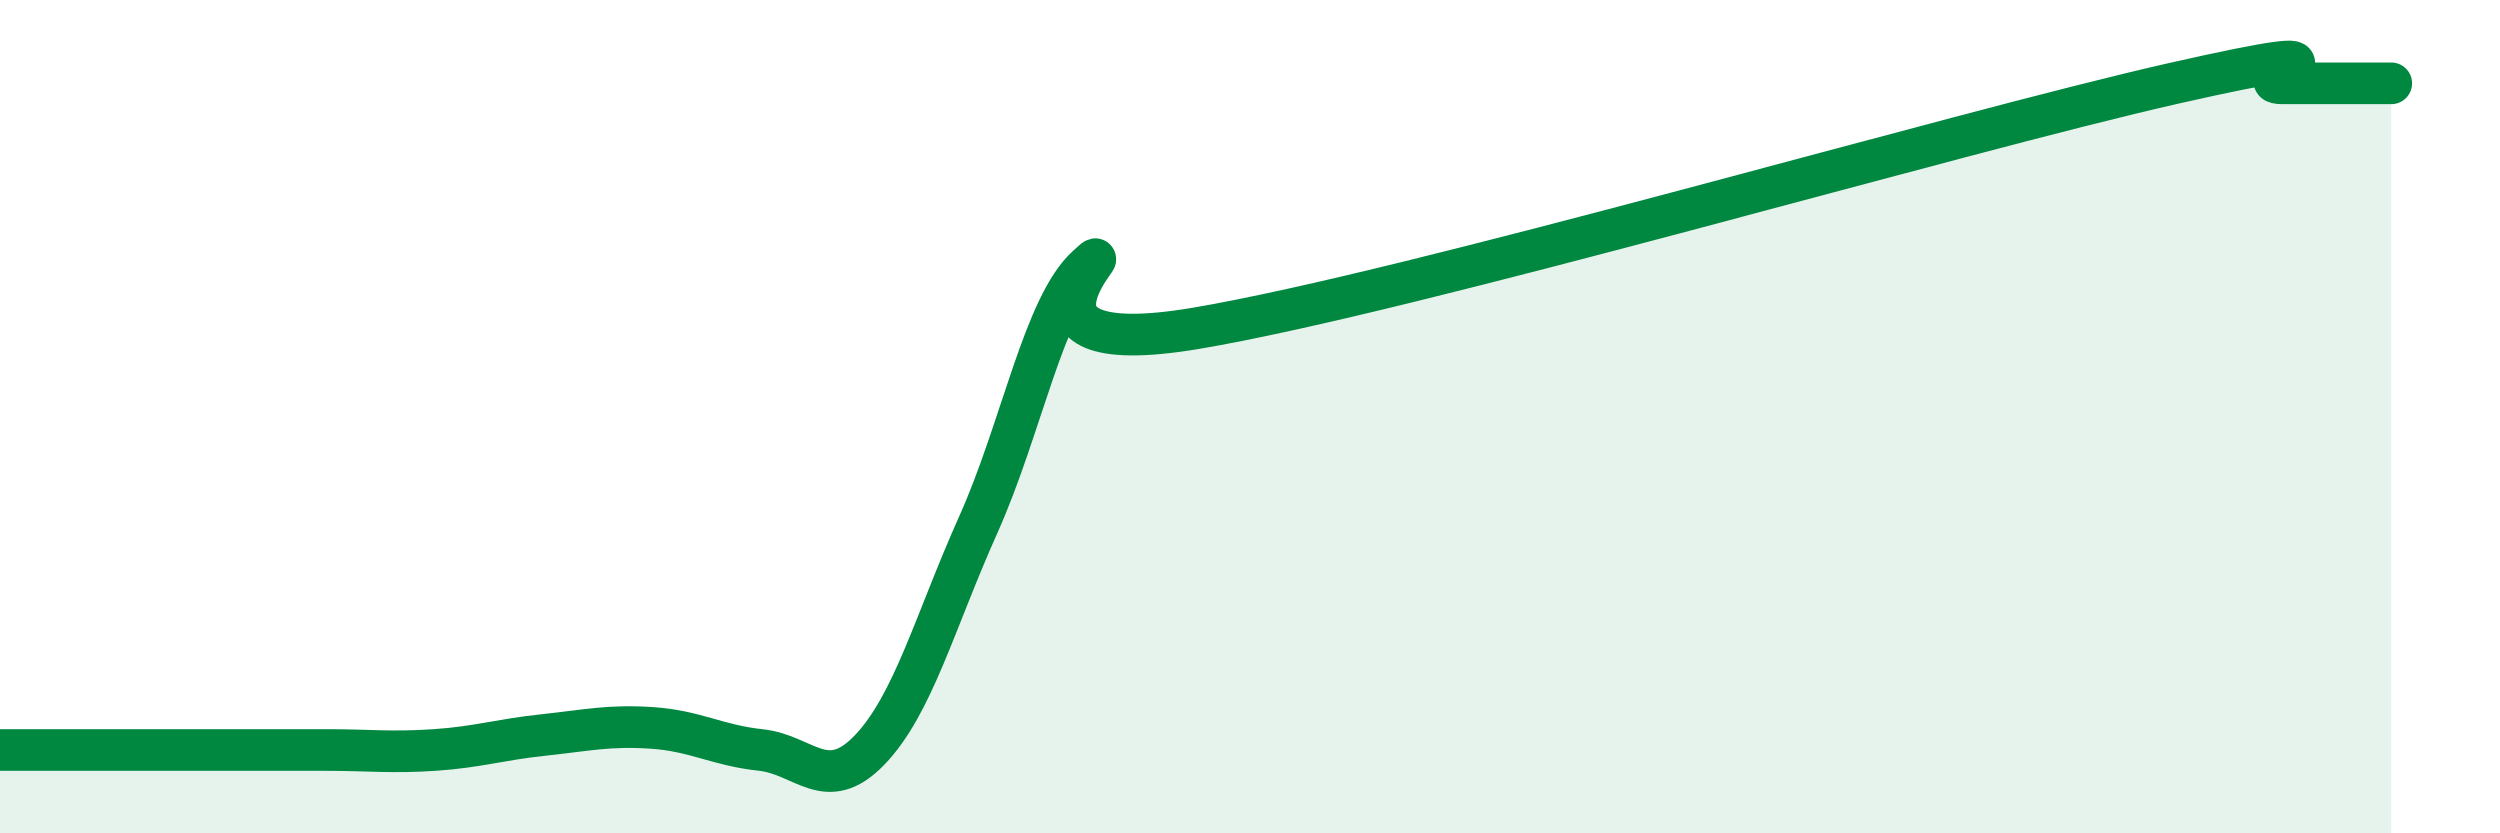
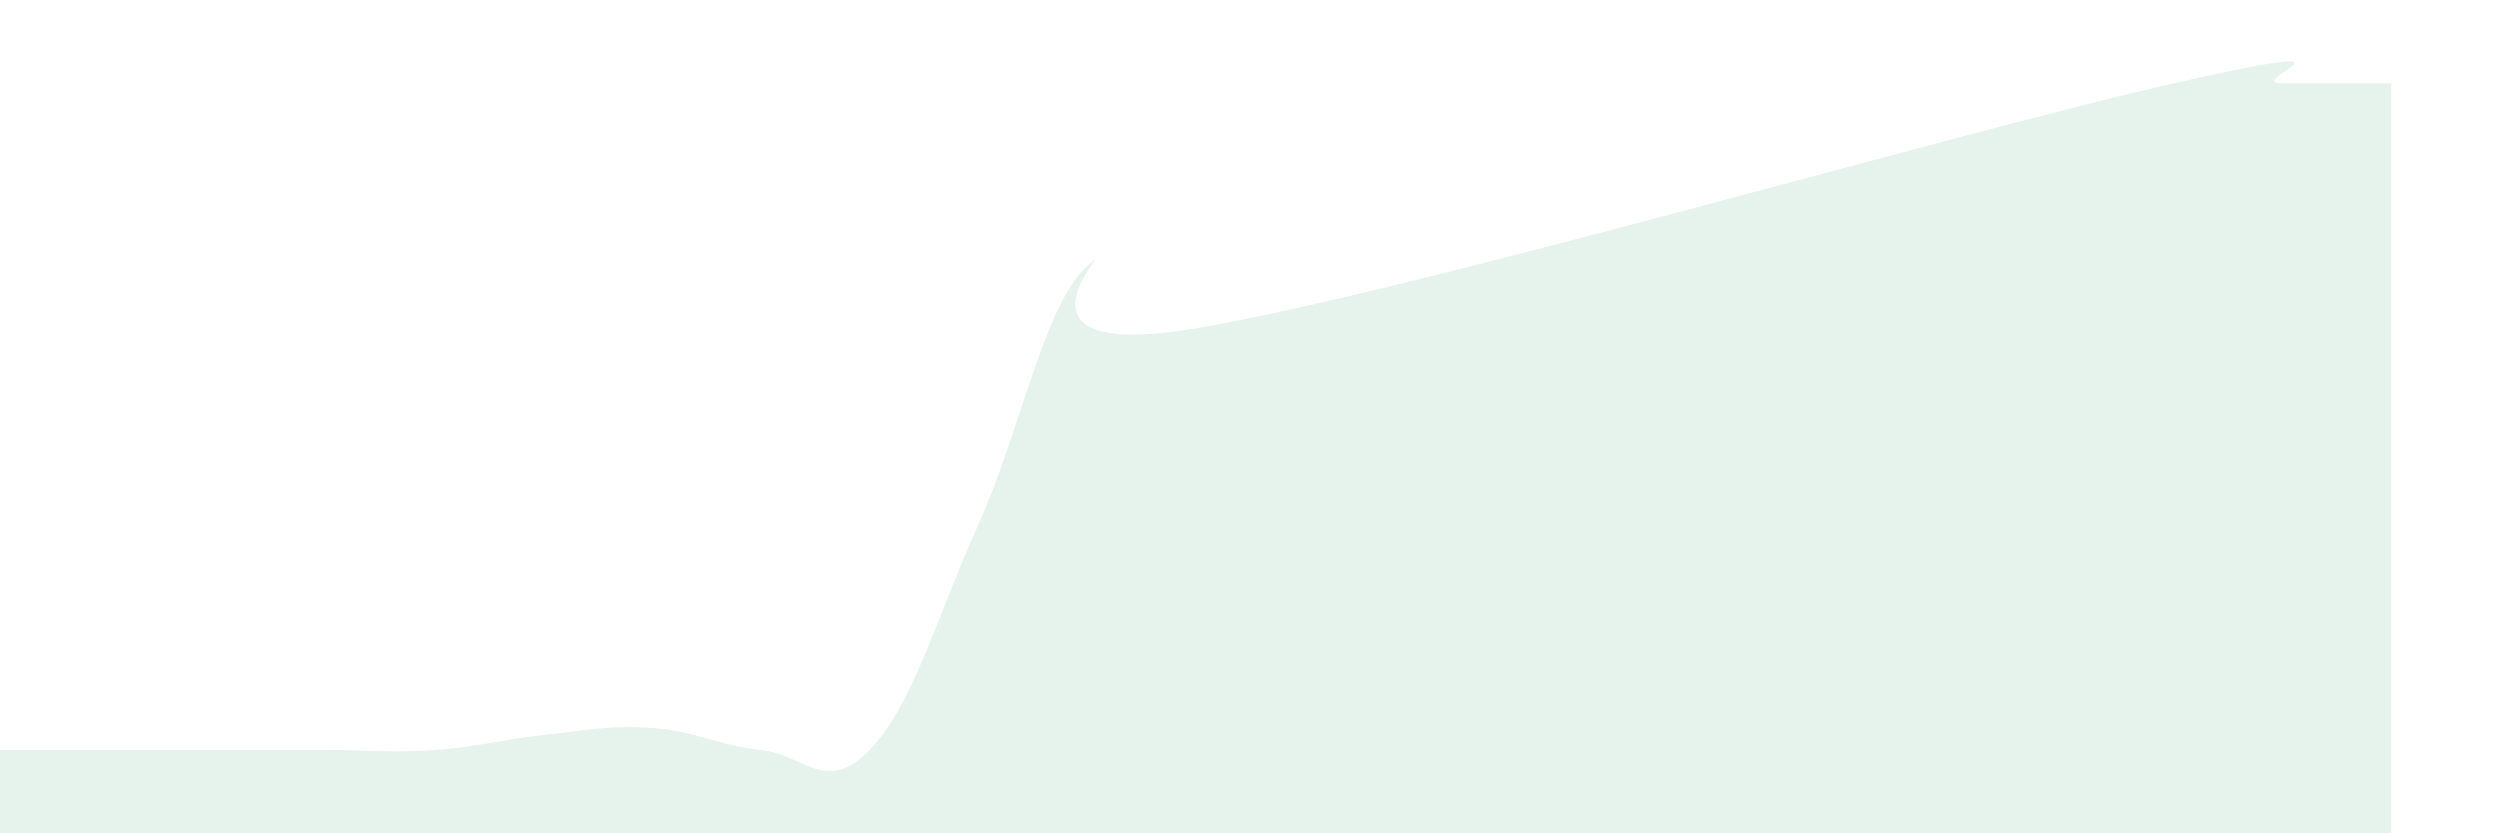
<svg xmlns="http://www.w3.org/2000/svg" width="60" height="20" viewBox="0 0 60 20">
  <path d="M 0,18 C 0.52,18 1.57,18 2.61,18 C 3.65,18 4.18,18 5.22,18 C 6.26,18 6.79,18 7.83,18 C 8.87,18 9.39,18.07 10.43,18 C 11.47,17.93 12,17.75 13.04,17.64 C 14.08,17.53 14.61,17.4 15.65,17.47 C 16.69,17.54 17.22,17.89 18.26,18 C 19.3,18.11 19.83,19.08 20.87,18 C 21.91,16.92 22.44,14.91 23.48,12.59 C 24.52,10.27 25.05,7.33 26.09,6.39 C 27.13,5.45 23.48,8.76 28.7,7.88 C 33.92,7 46.95,3.18 52.17,2 C 57.39,0.82 53.74,2 54.78,2 C 55.82,2 56.87,2 57.39,2L57.39 20L0 20Z" fill="#008740" opacity="0.1" stroke-linecap="round" stroke-linejoin="round" />
-   <path d="M 0,18 C 0.52,18 1.57,18 2.61,18 C 3.65,18 4.18,18 5.22,18 C 6.26,18 6.79,18 7.83,18 C 8.87,18 9.39,18.07 10.43,18 C 11.47,17.93 12,17.75 13.04,17.64 C 14.08,17.53 14.61,17.4 15.65,17.47 C 16.69,17.54 17.22,17.89 18.26,18 C 19.3,18.11 19.83,19.08 20.87,18 C 21.91,16.92 22.44,14.91 23.48,12.59 C 24.52,10.27 25.05,7.33 26.09,6.39 C 27.13,5.45 23.48,8.76 28.7,7.88 C 33.92,7 46.95,3.18 52.17,2 C 57.39,0.82 53.74,2 54.78,2 C 55.82,2 56.87,2 57.39,2" stroke="#008740" stroke-width="1" fill="none" stroke-linecap="round" stroke-linejoin="round" />
</svg>